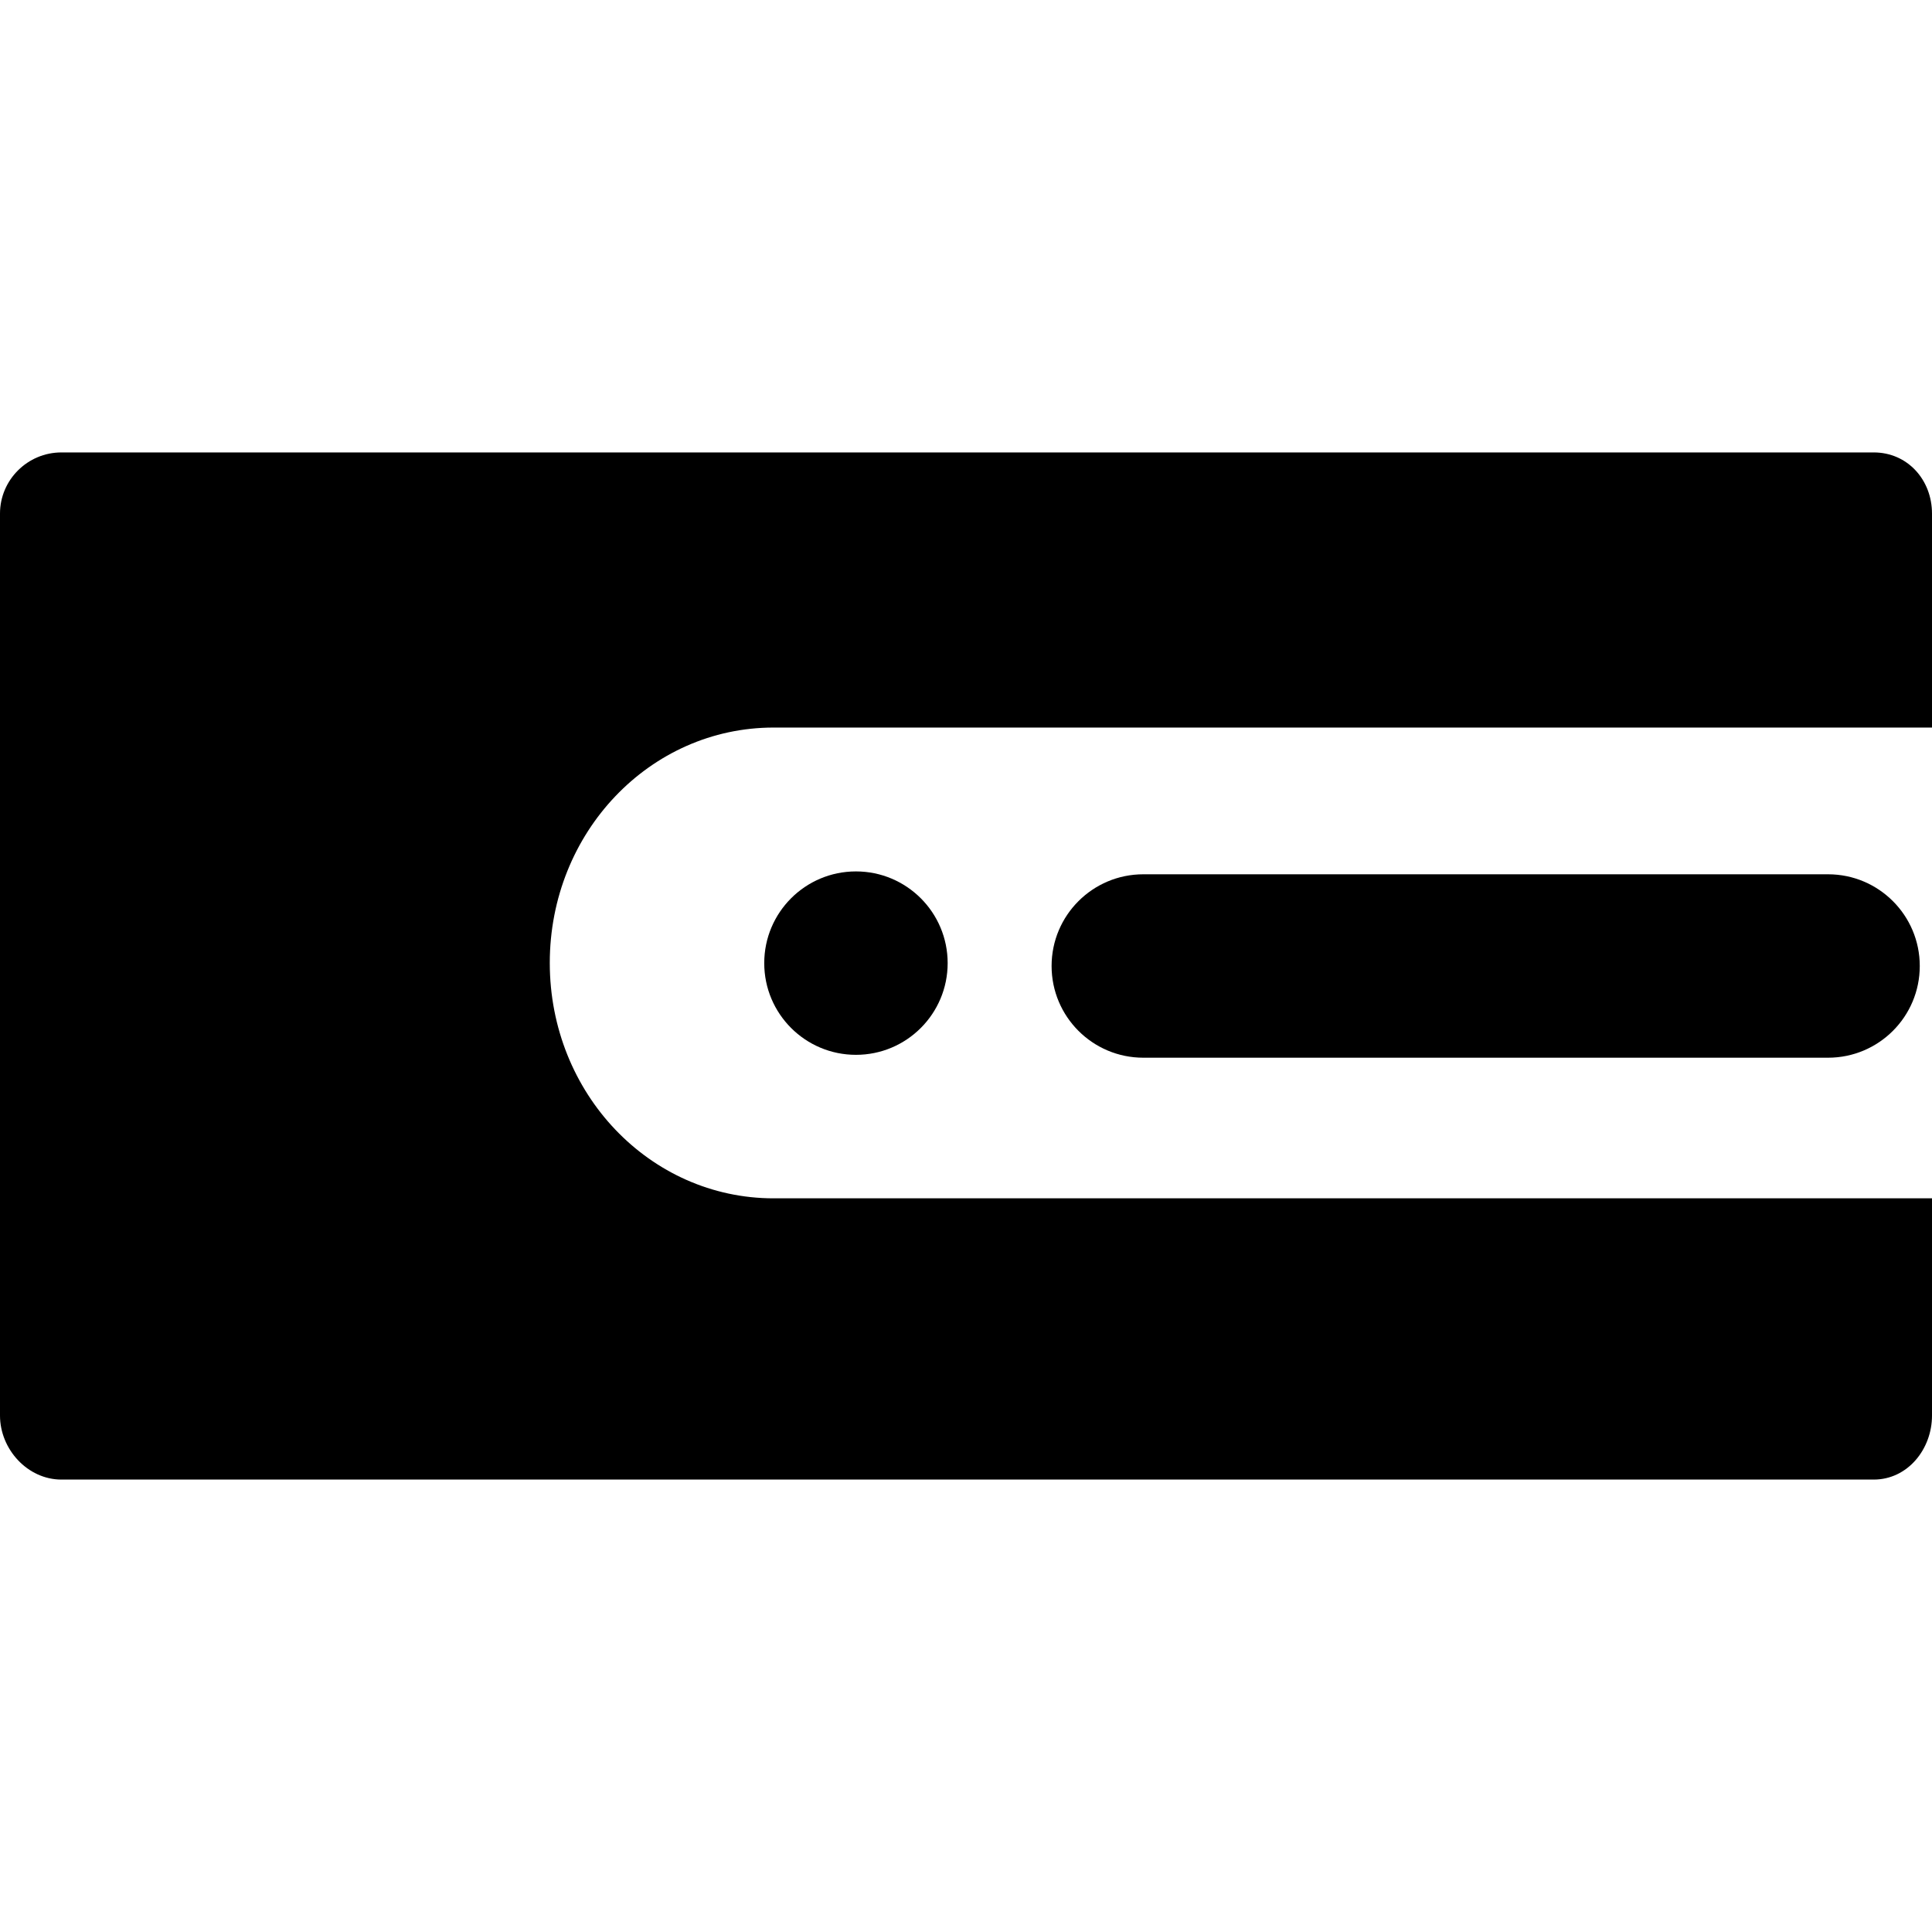
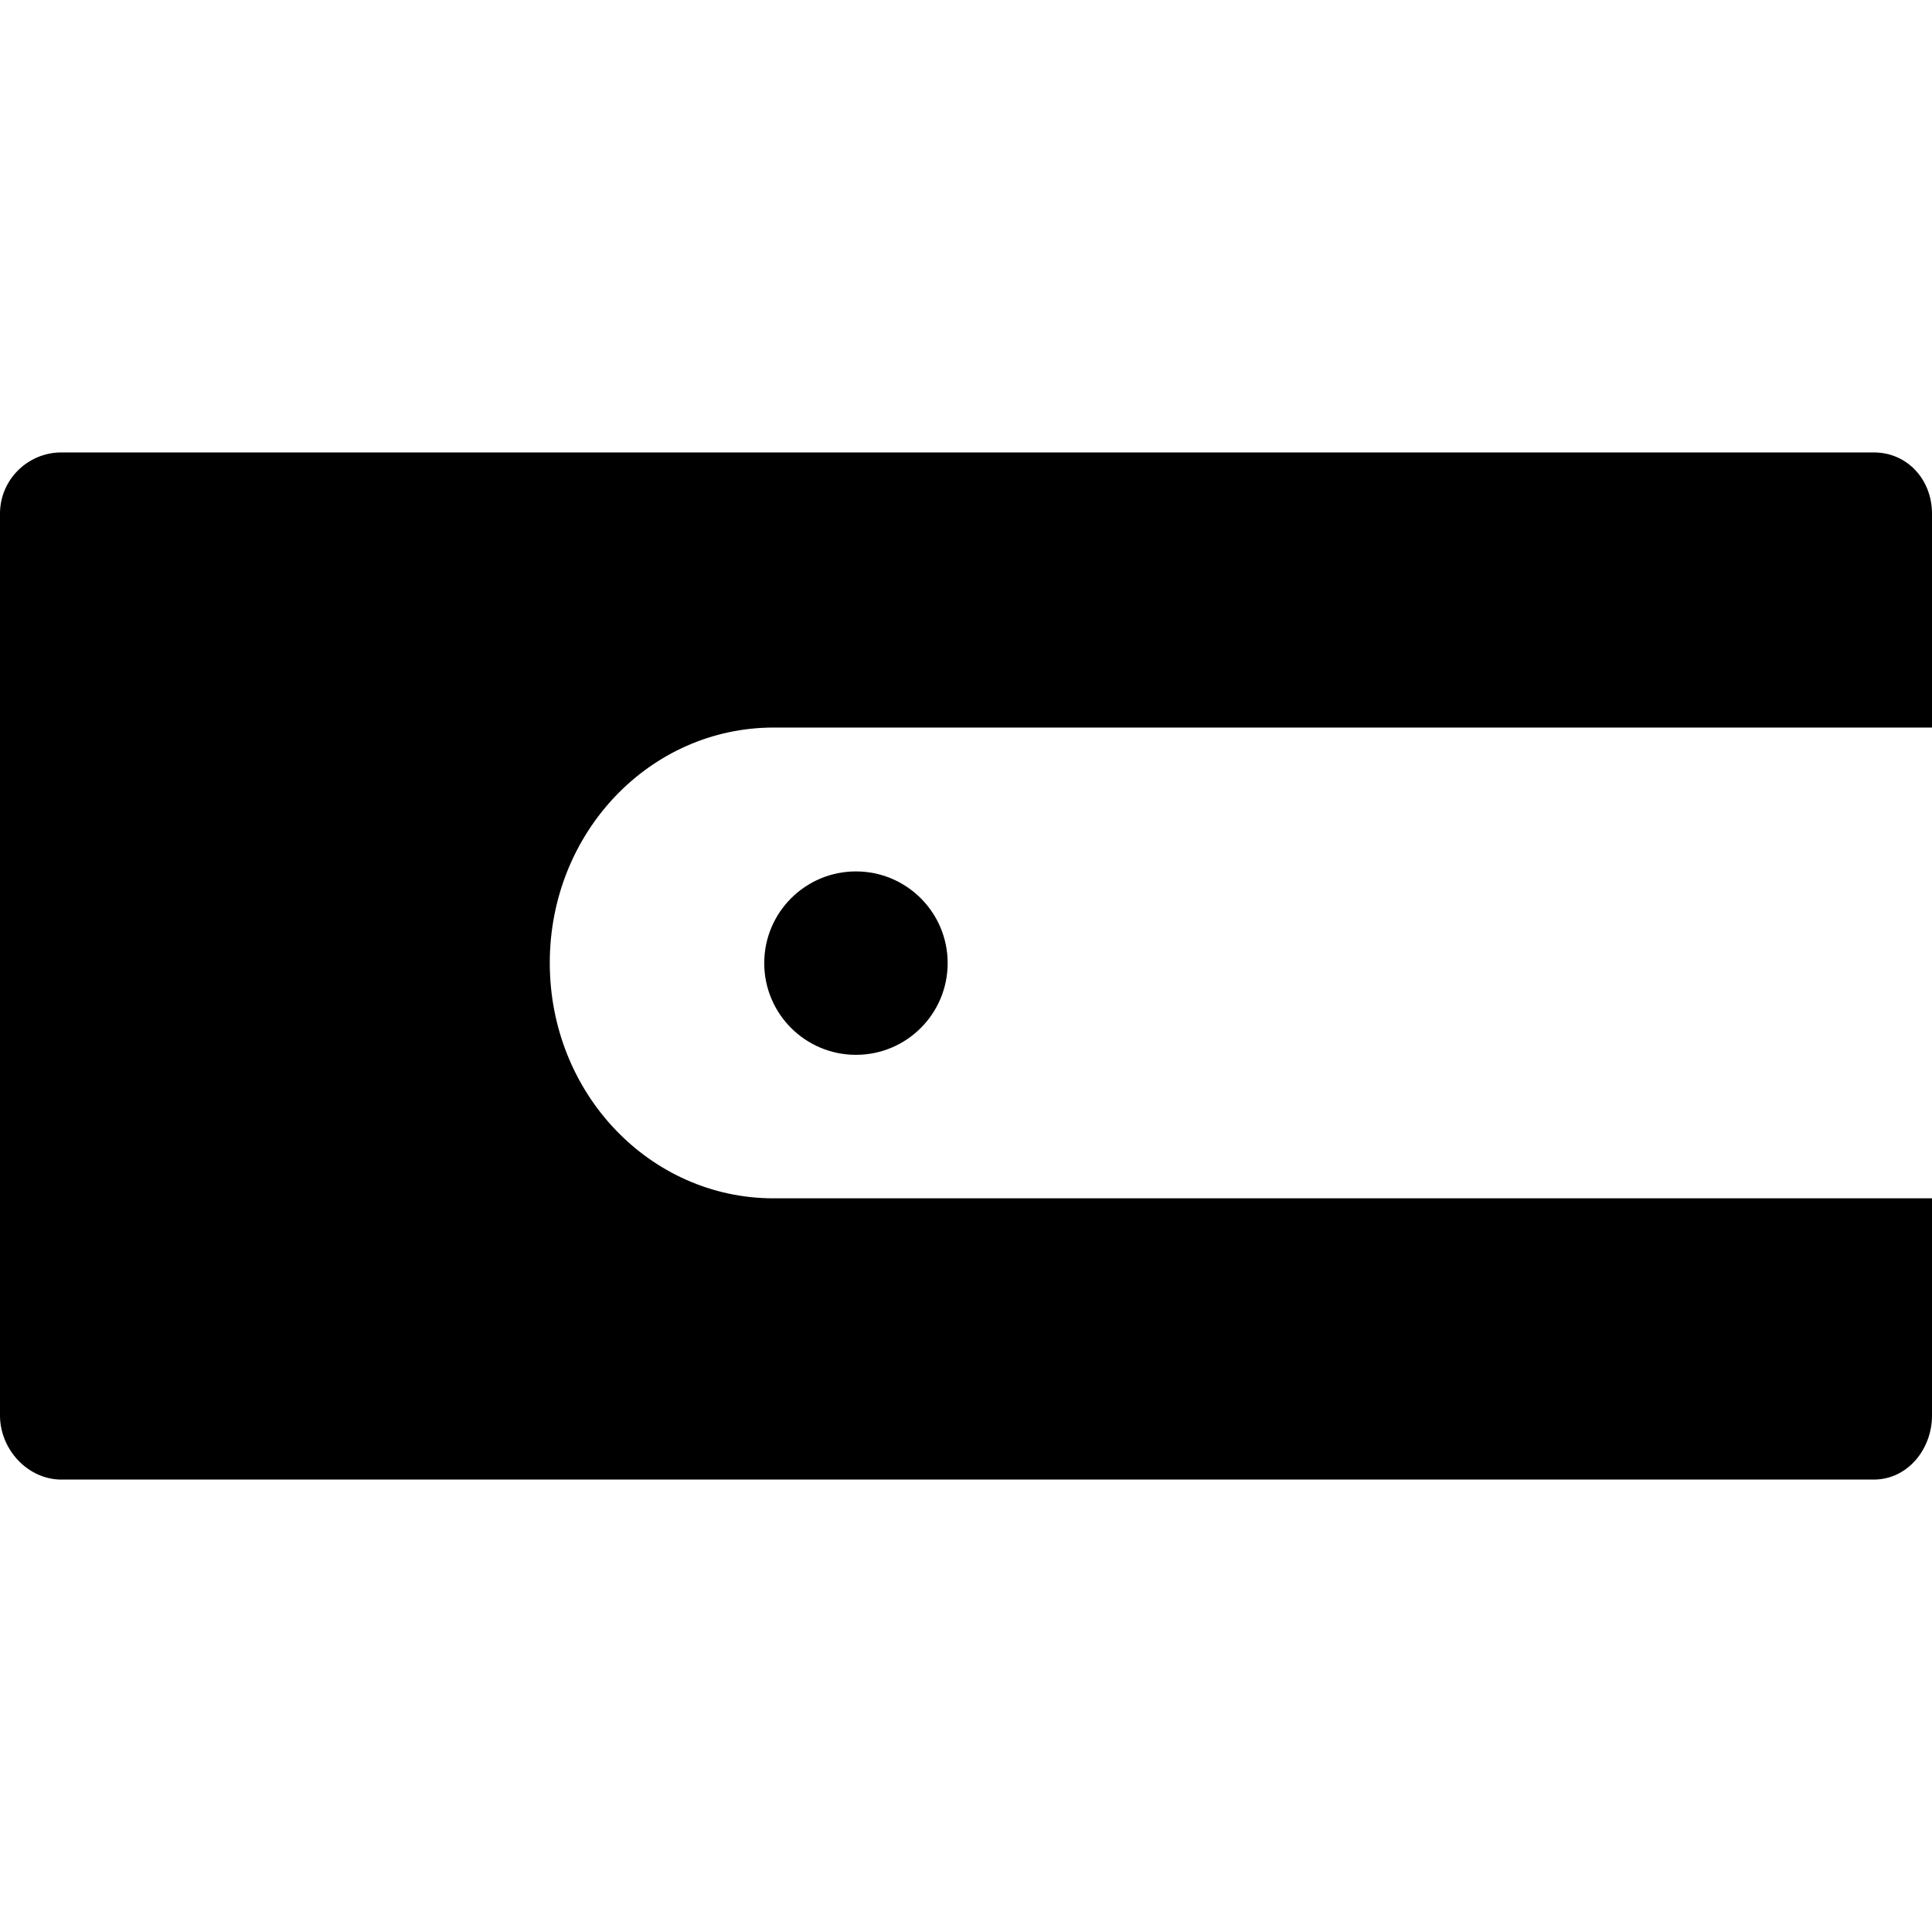
<svg xmlns="http://www.w3.org/2000/svg" version="1.1" id="Layer_1" x="0px" y="0px" viewBox="0 0 512 512" style="enable-background:new 0 0 512 512;" xml:space="preserve">
  <g>
    <g>
      <path d="M205.011,192.81H512v-56.699c0-8.949-6.489-16.212-15.438-16.212H16.267C7.32,119.899,0,127.162,0,136.111v239.02    c0,8.949,7.32,16.971,16.267,16.971h480.295c8.949,0,15.438-8.022,15.438-16.971V317.57H205.011    c-32.758,0-59.314-27.758-59.314-62.38S172.252,192.81,205.011,192.81z" />
    </g>
  </g>
  <g>
    <g>
      <circle cx="226.835" cy="255.238" r="24.304" />
    </g>
  </g>
  <g>
    <g>
-       <path d="M484.456,231.696H302.987c-13.422,0-24.304,10.882-24.304,24.304s10.882,24.304,24.304,24.304h181.468    c13.422,0,24.304-10.882,24.304-24.304S497.878,231.696,484.456,231.696z" />
-     </g>
+       </g>
  </g>
  <g>
</g>
  <g>
</g>
  <g>
</g>
  <g>
</g>
  <g>
</g>
  <g>
</g>
  <g>
</g>
  <g>
</g>
  <g>
</g>
  <g>
</g>
  <g>
</g>
  <g>
</g>
  <g>
</g>
  <g>
</g>
  <g>
</g>
</svg>